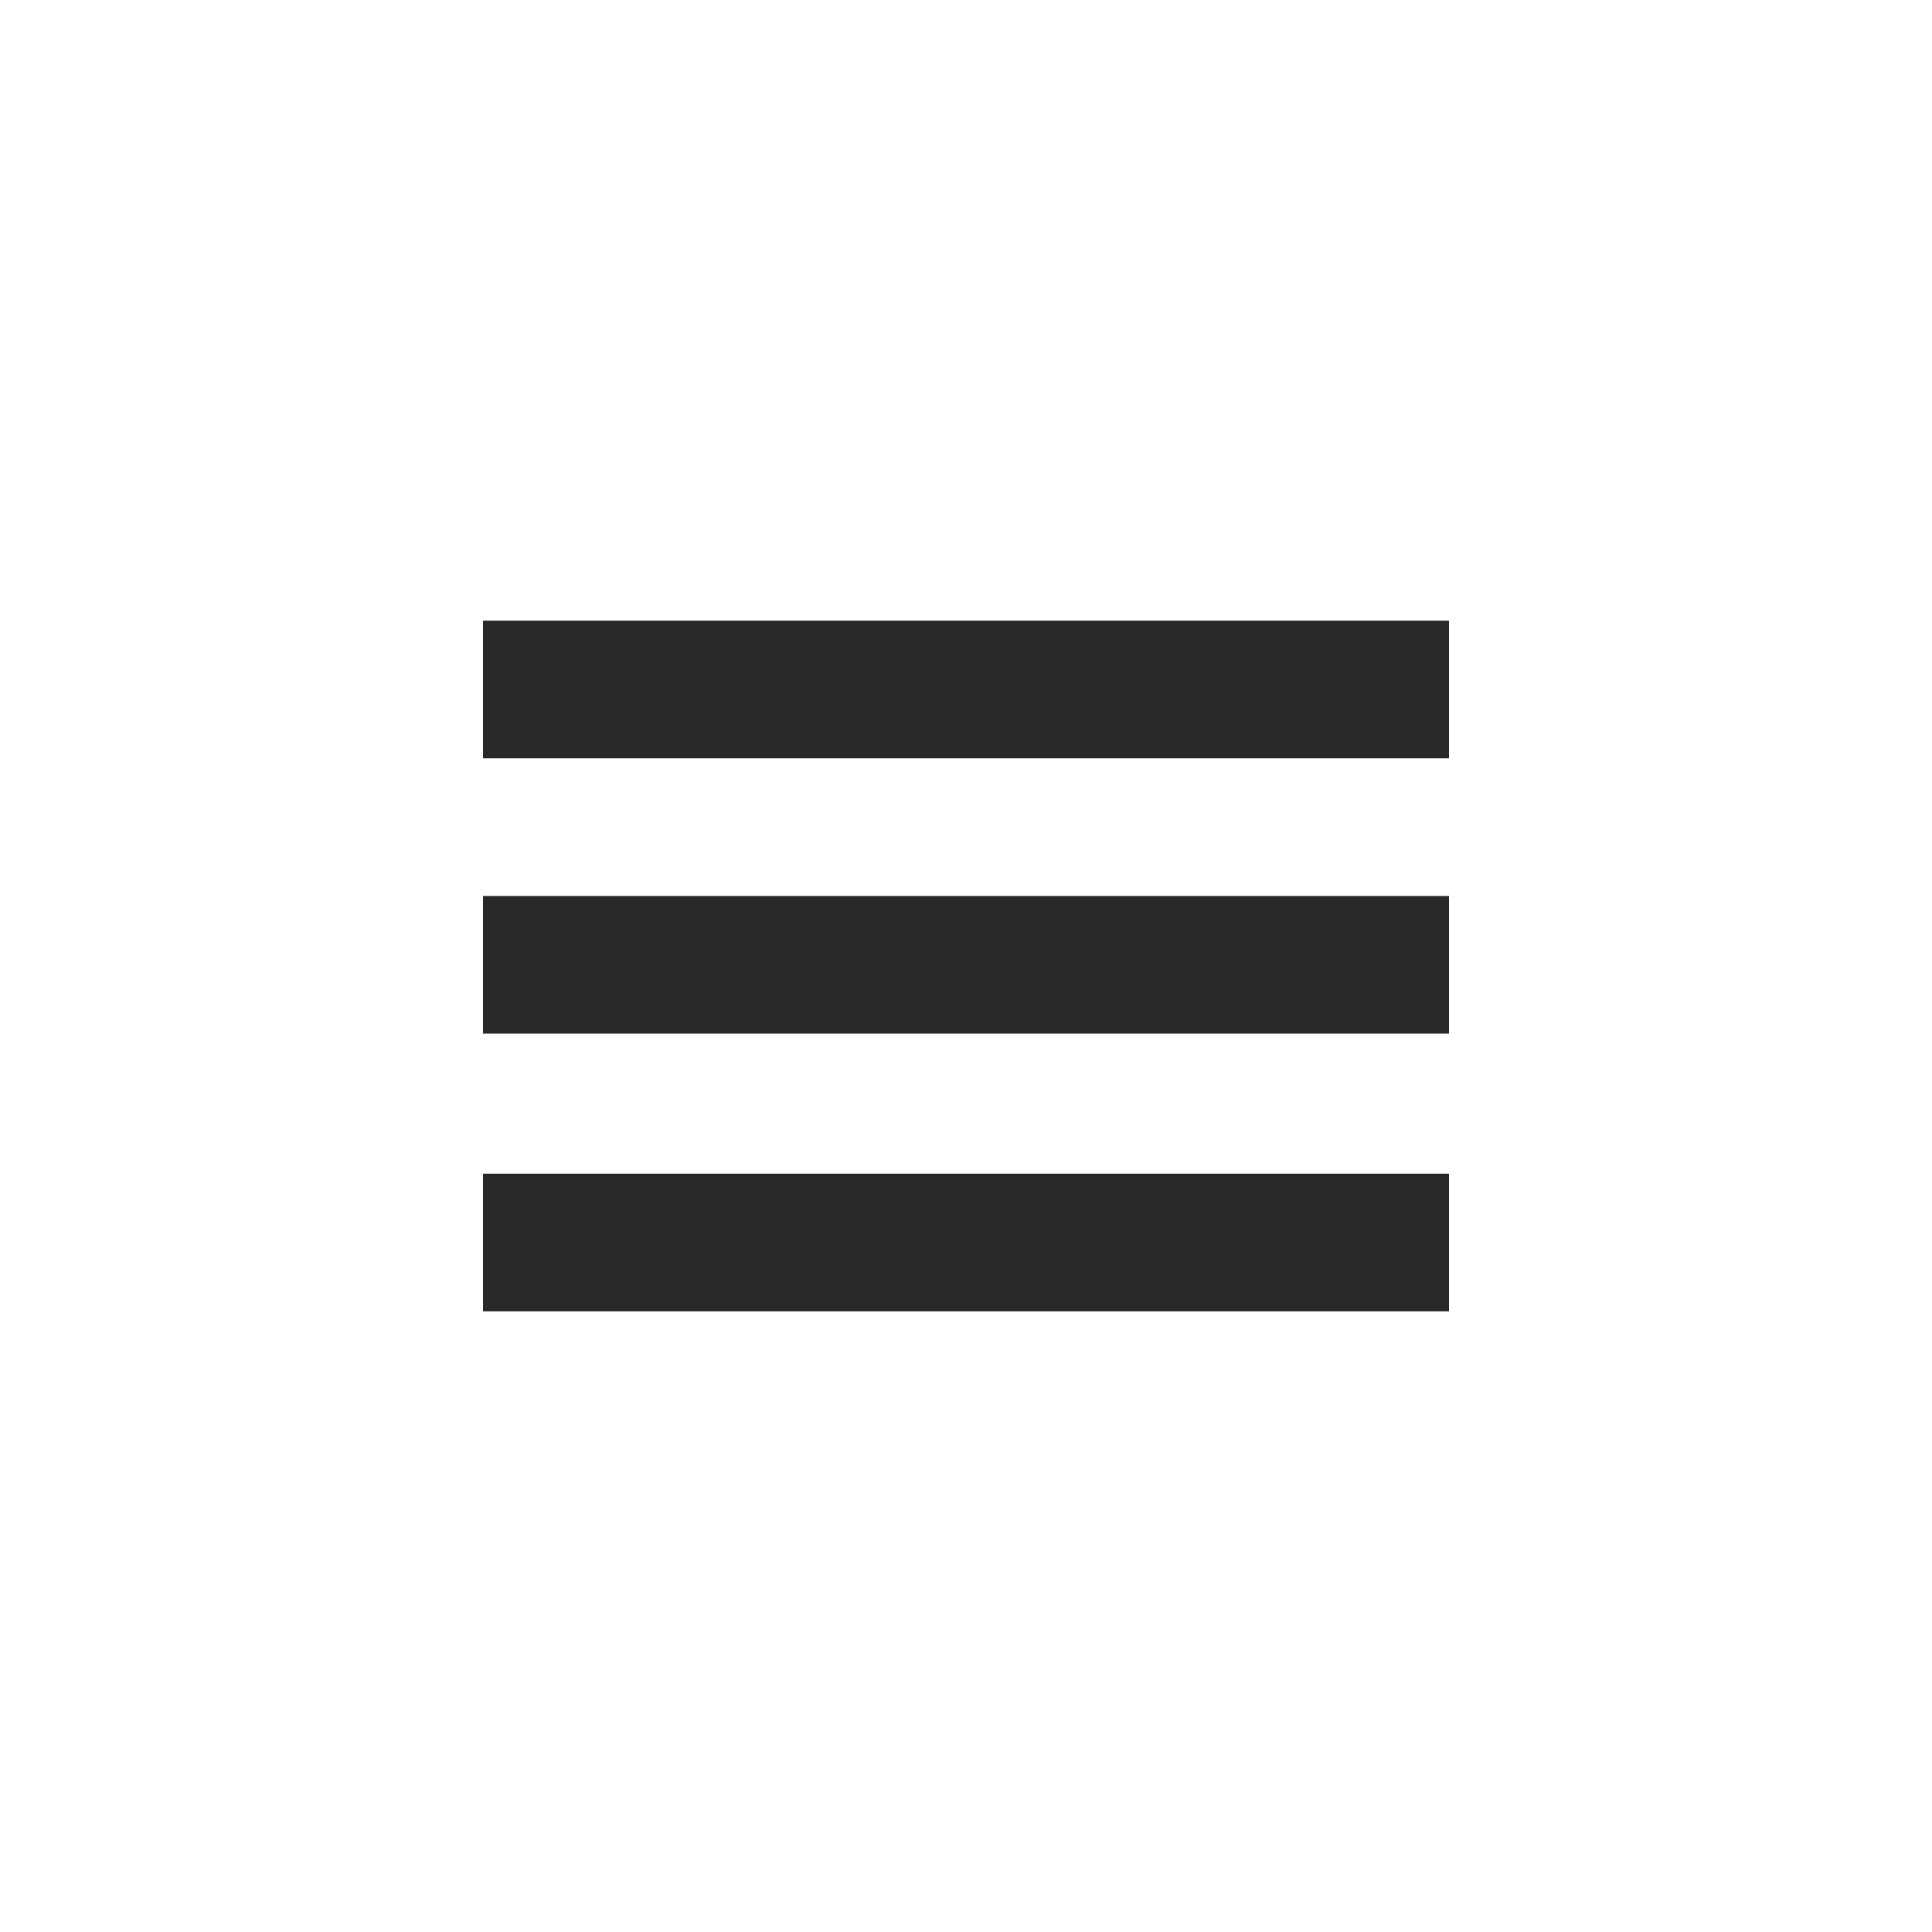
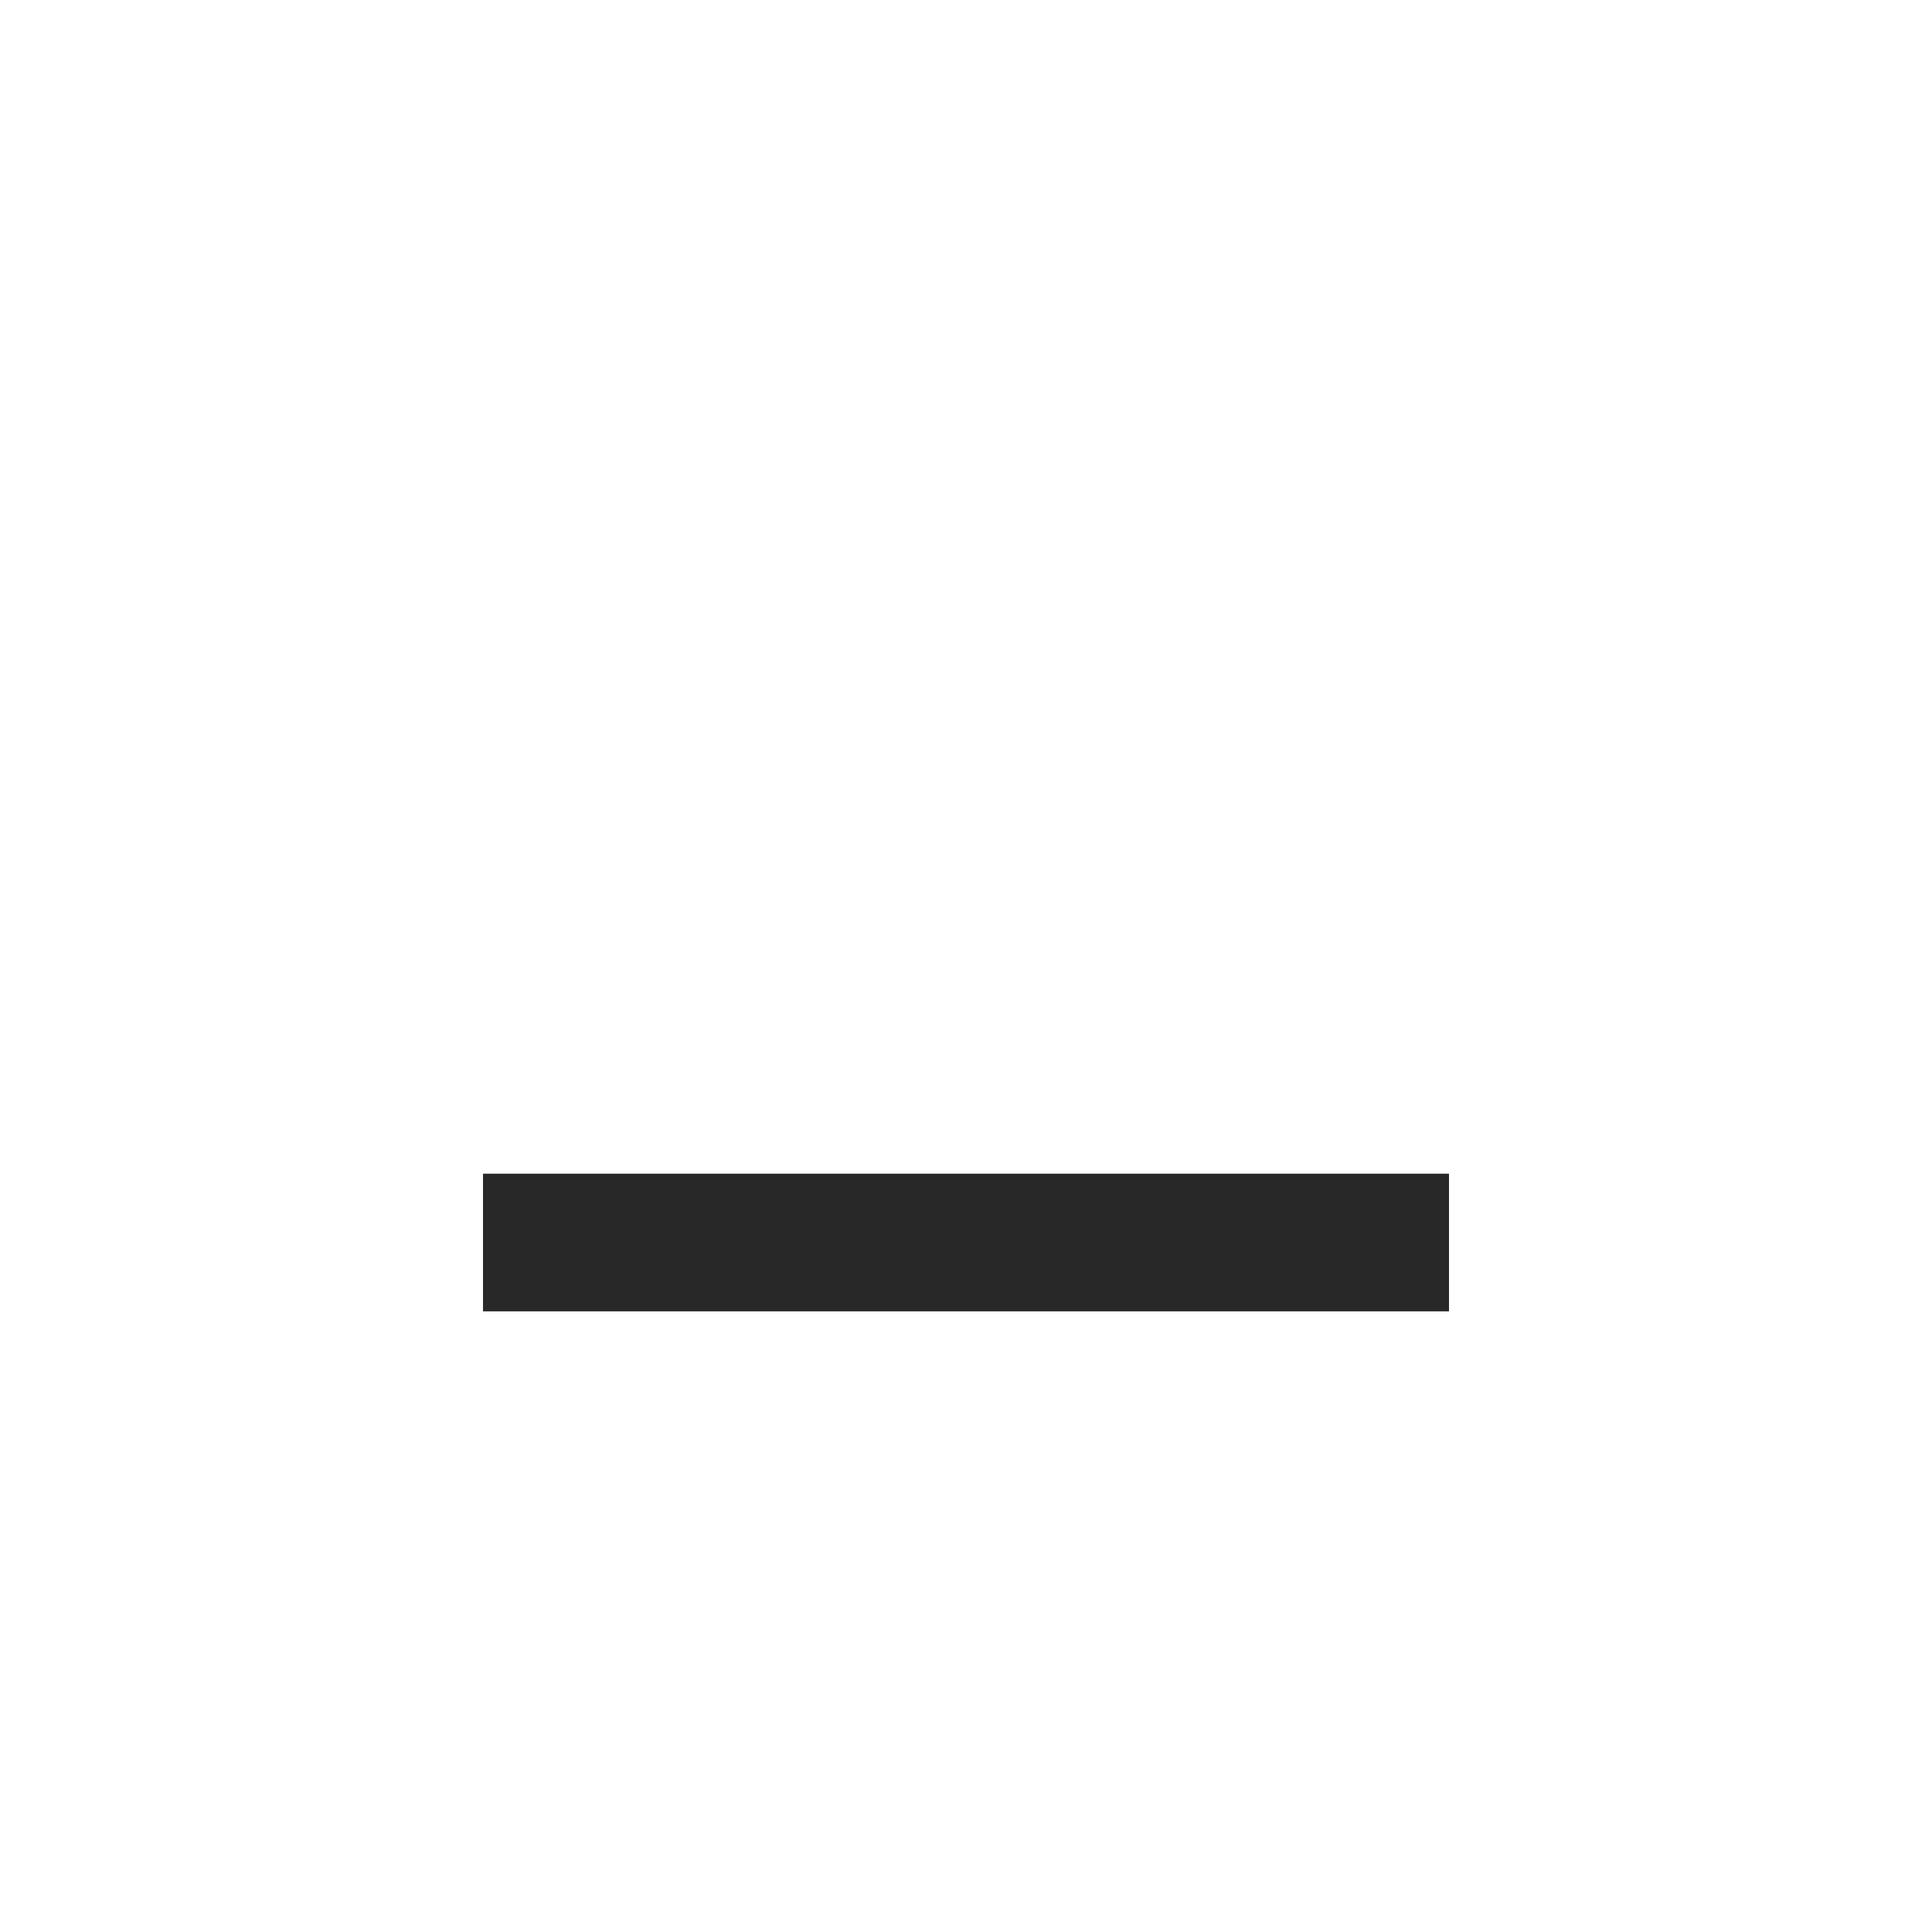
<svg xmlns="http://www.w3.org/2000/svg" version="1.1" id="Ebene_1" x="0px" y="0px" width="80px" height="80px" viewBox="0 0 80 80" style="enable-background:new 0 0 80 80;" xml:space="preserve">
  <style type="text/css">

	.st0{fill:#282828;}

</style>
  <g>
    <rect x="20" y="48.6" class="st0" width="40" height="5.7" />
-     <rect x="20" y="37.1" class="st0" width="40" height="5.7" />
-     <rect x="20" y="25.7" class="st0" width="40" height="5.7" />
  </g>
</svg>